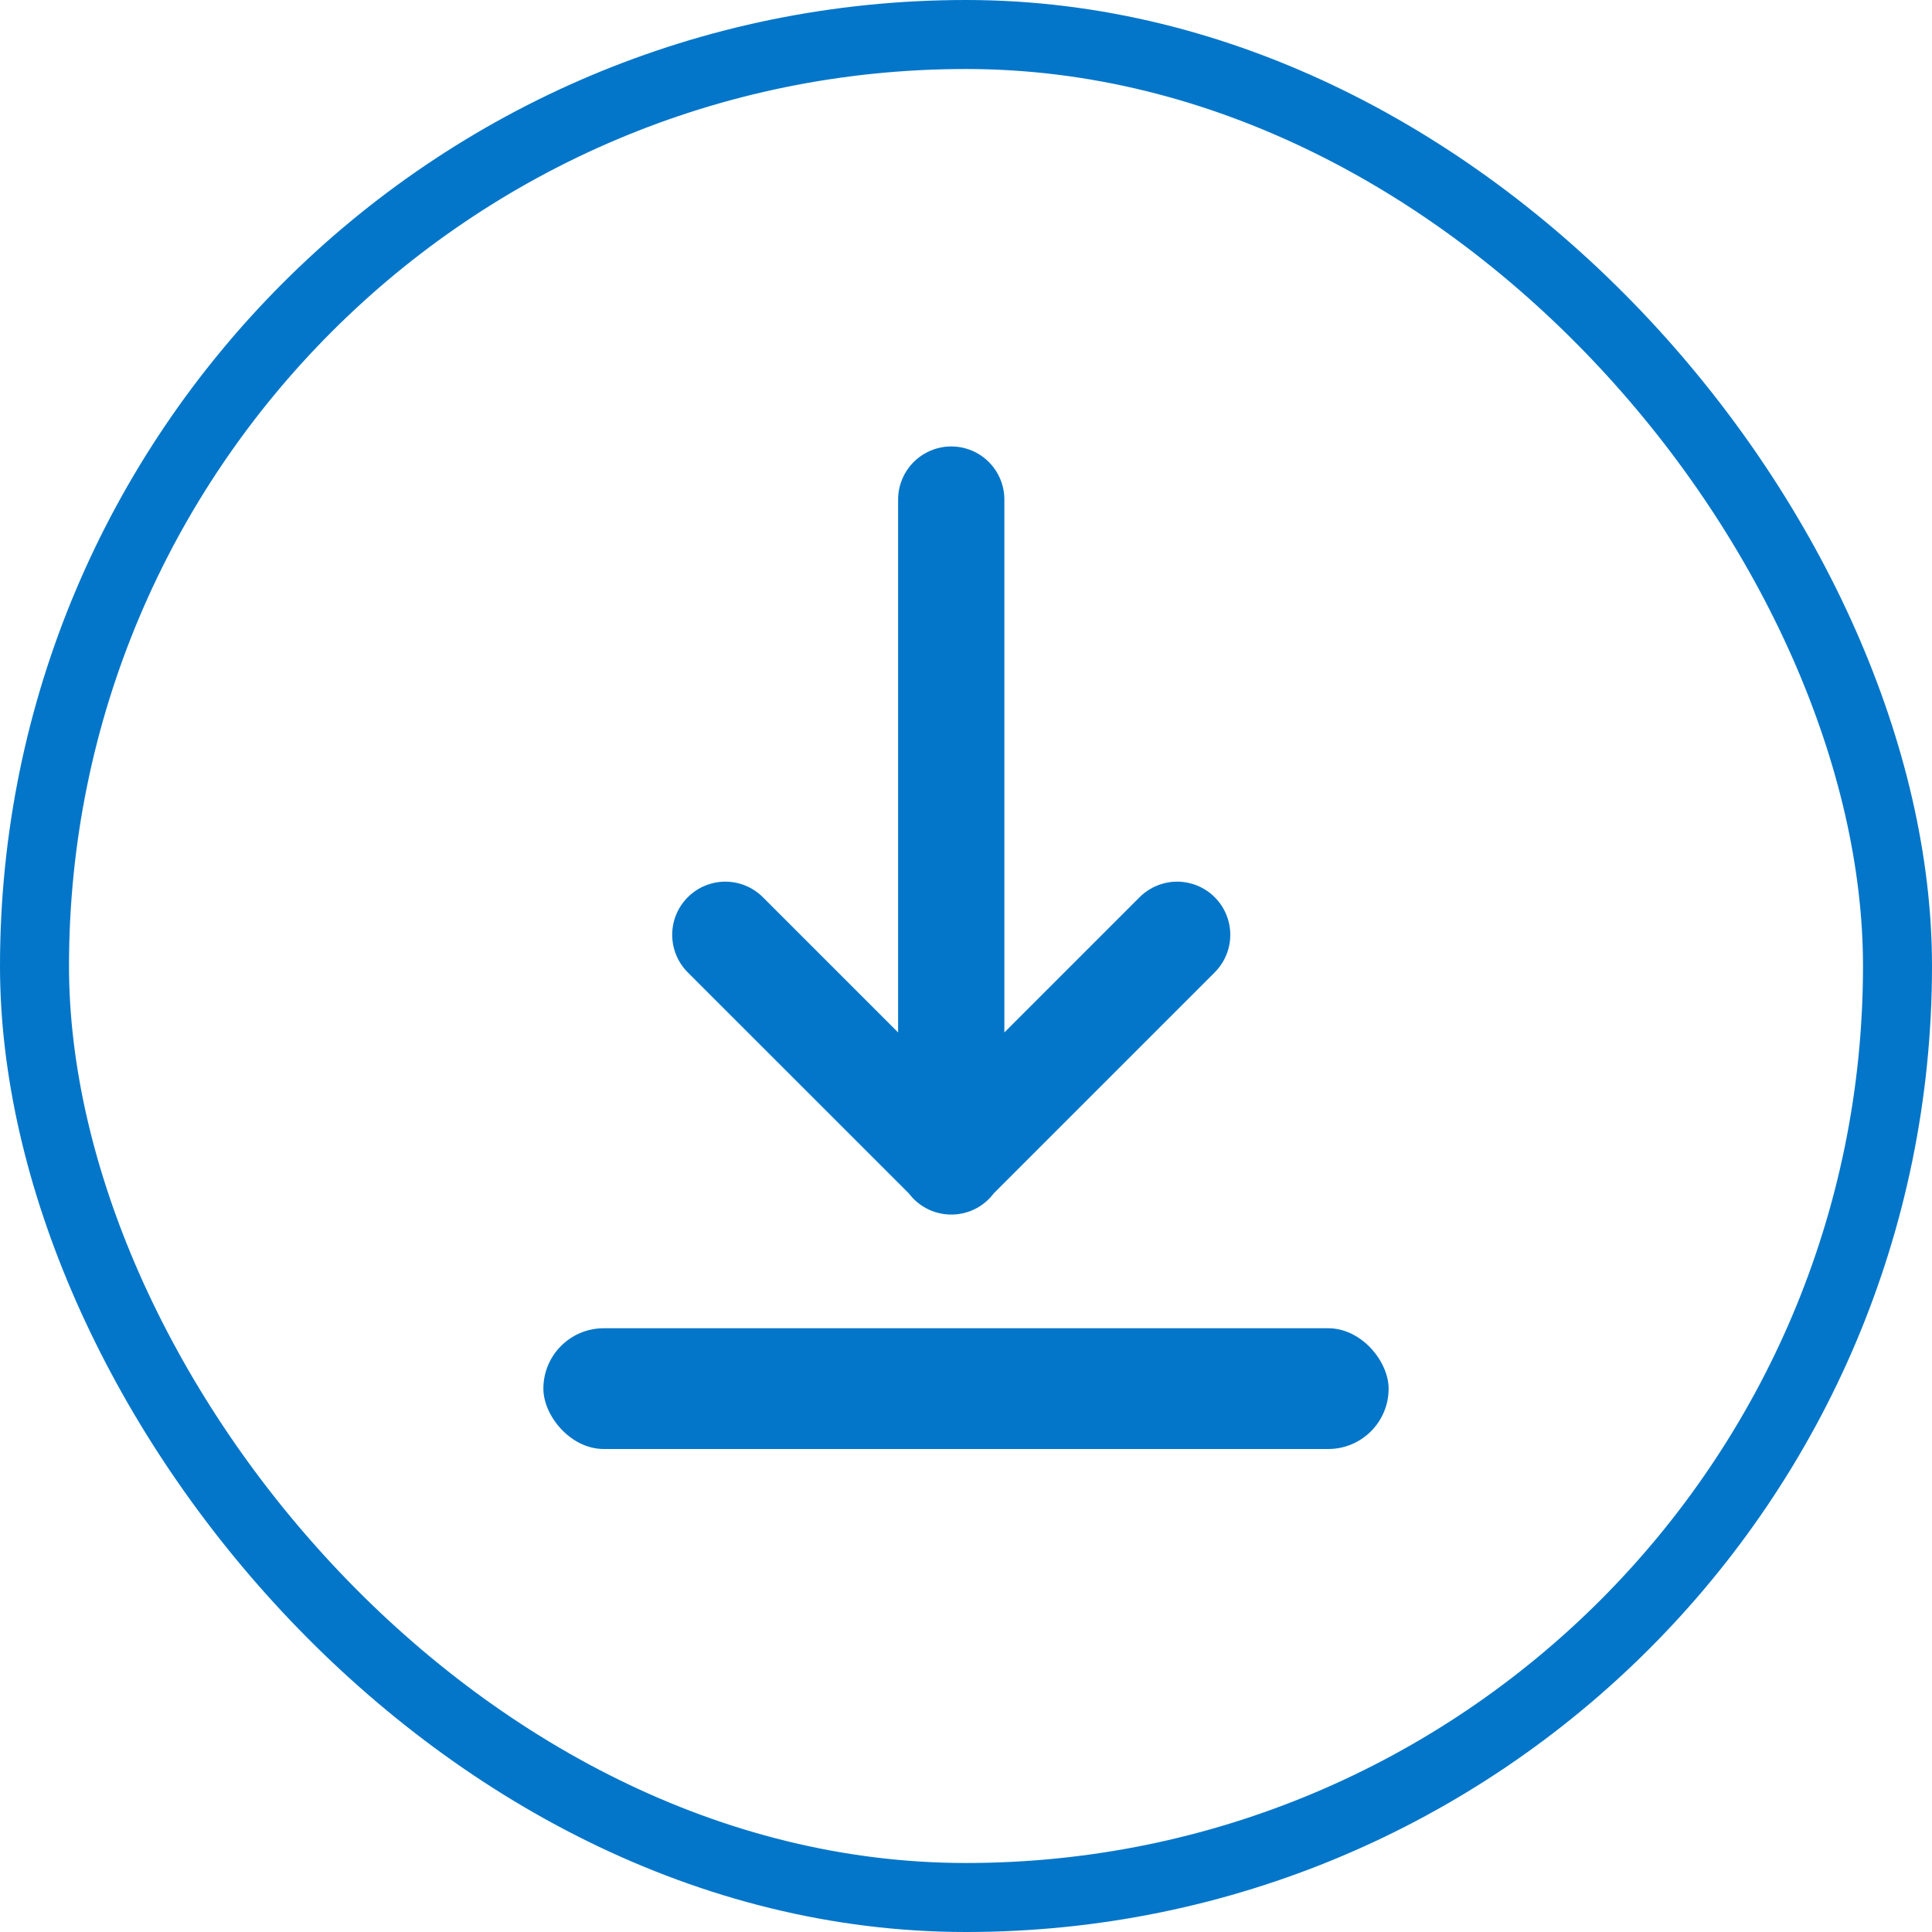
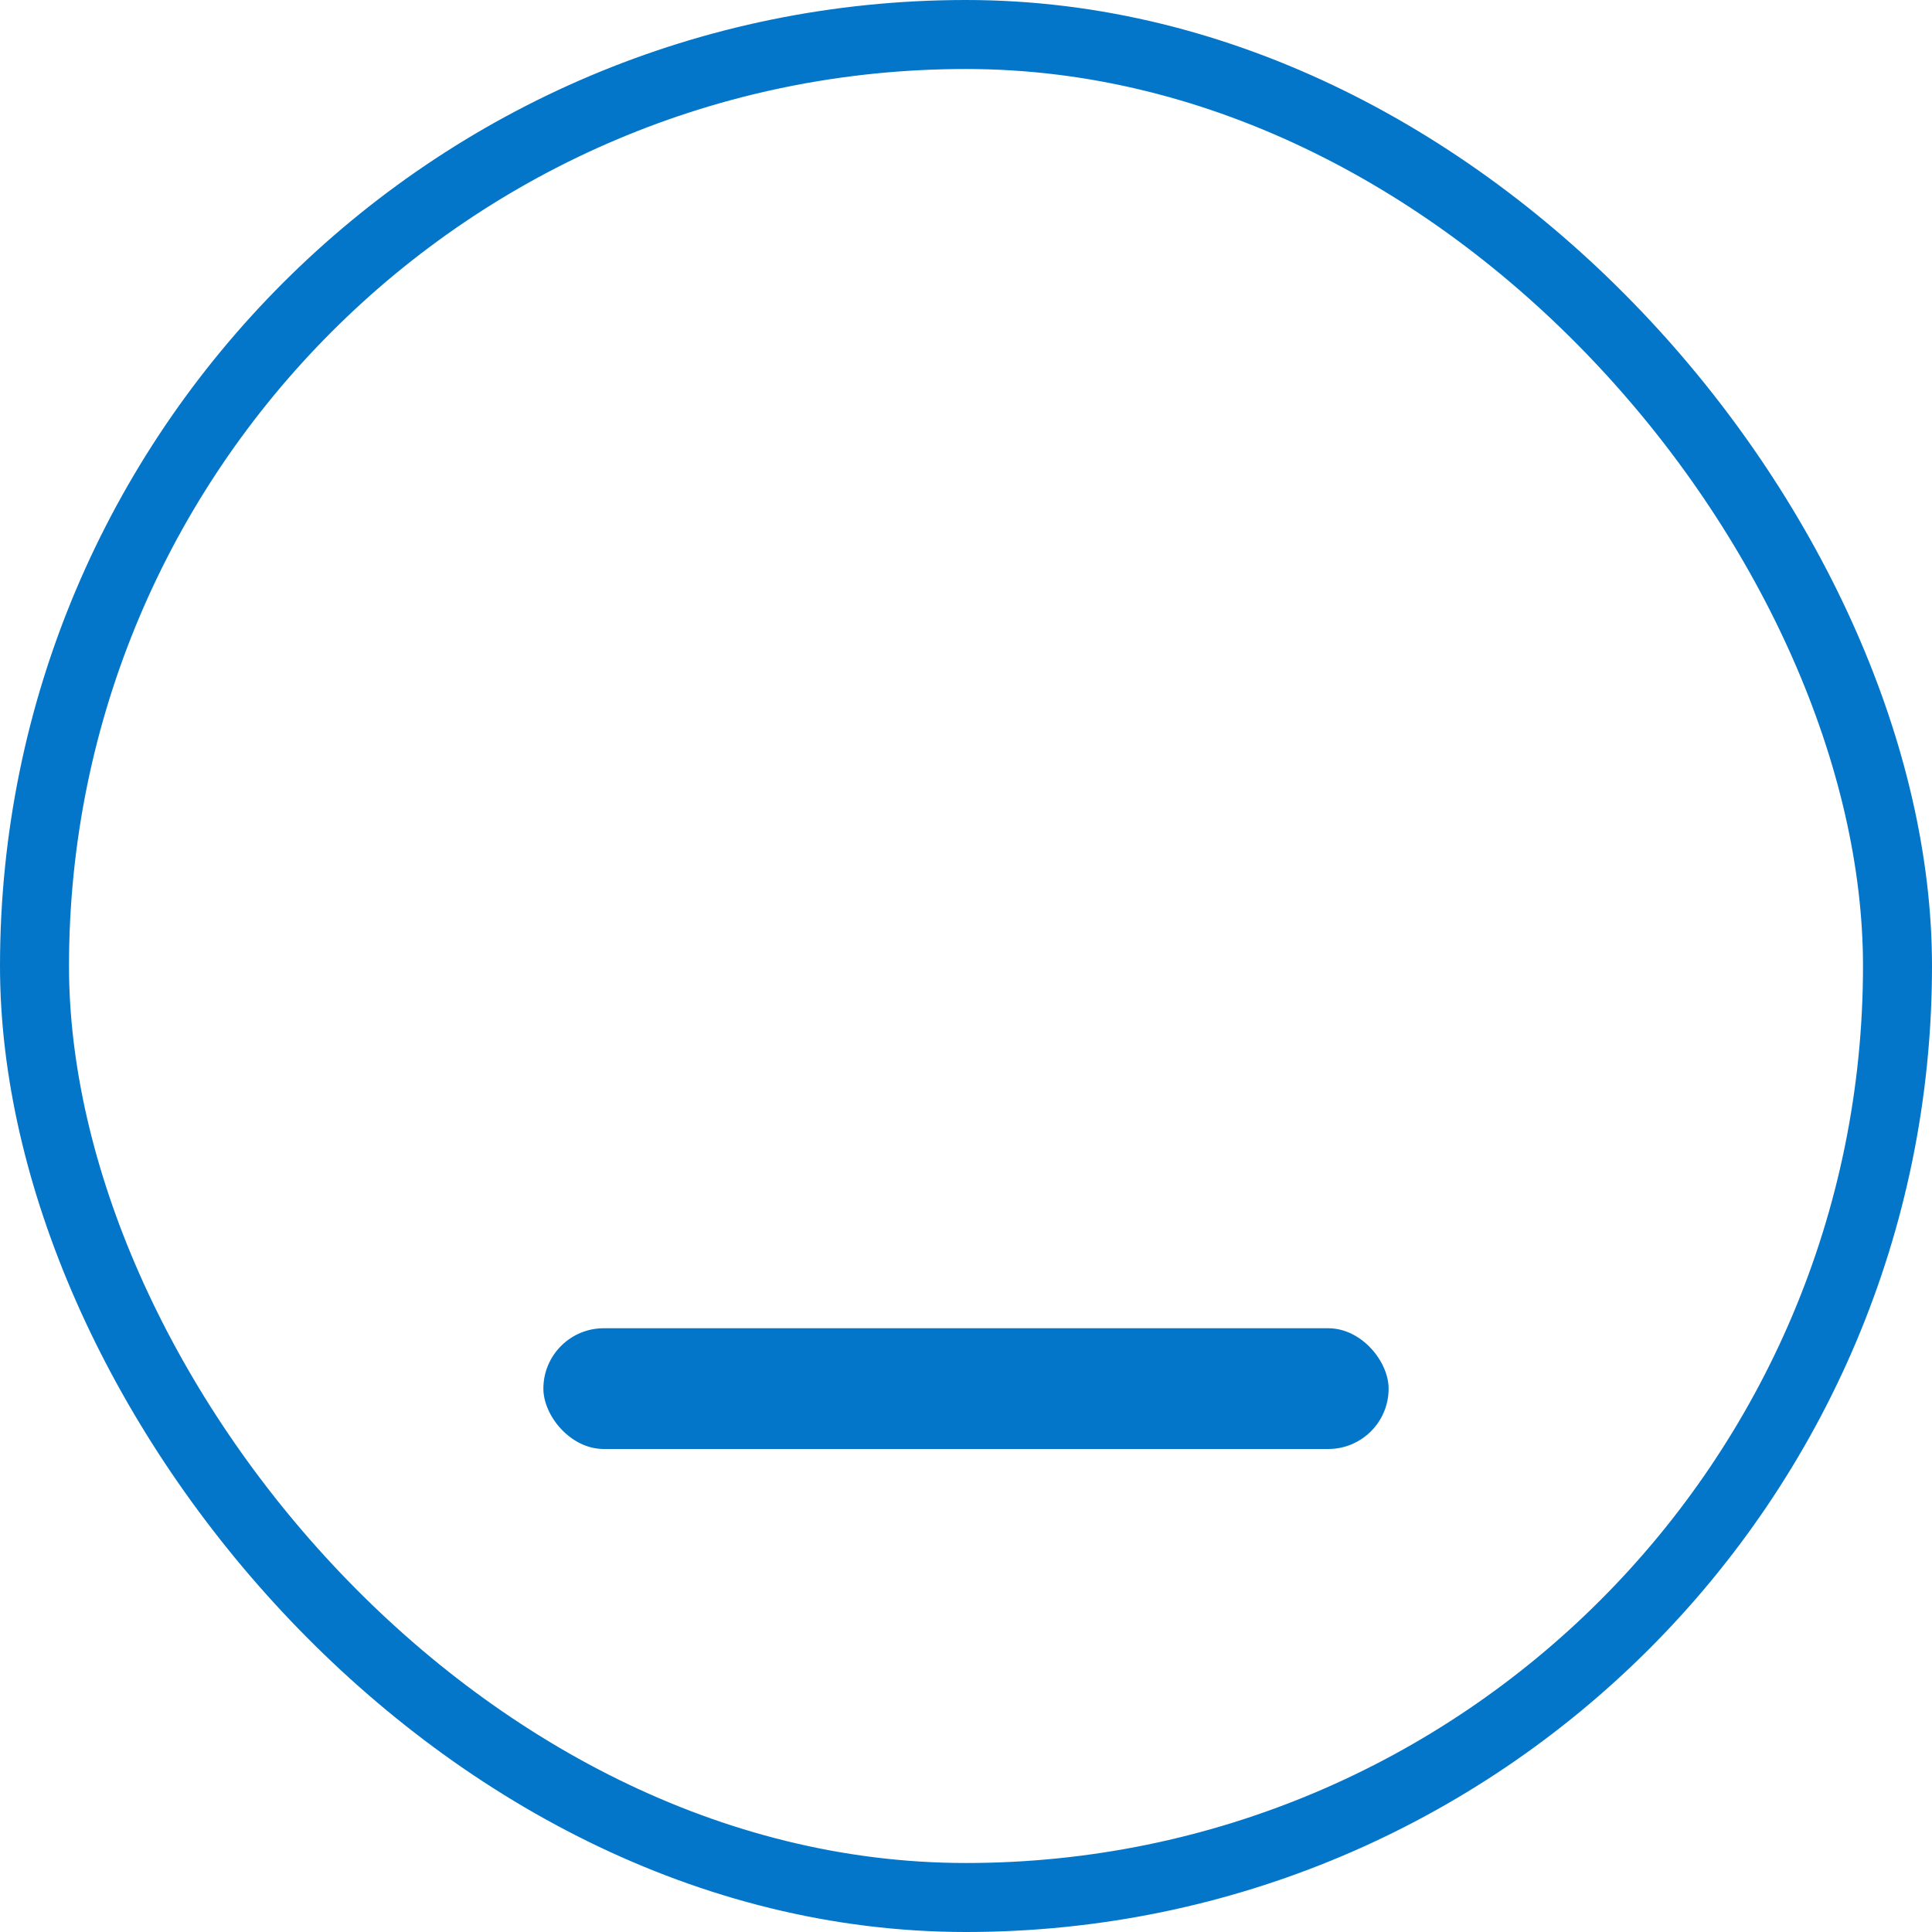
<svg xmlns="http://www.w3.org/2000/svg" width="28" height="28" viewBox="0 0 28 28" fill="none">
  <rect x="0.5" y="0.5" width="27" height="27" rx="13.5" stroke="#0376c9" />
-   <path d="M14.347 17.361C14.366 17.34 14.385 17.318 14.402 17.295L17.597 14.1C17.796 13.906 17.876 13.621 17.805 13.352C17.734 13.083 17.525 12.874 17.256 12.803C16.988 12.732 16.702 12.812 16.508 13.011L14.556 14.963L14.556 7.256C14.562 6.977 14.416 6.717 14.176 6.576C13.935 6.435 13.637 6.435 13.397 6.576C13.156 6.717 13.011 6.977 13.016 7.256L13.016 14.963L11.064 13.011C10.87 12.812 10.585 12.732 10.316 12.803C10.048 12.874 9.838 13.083 9.767 13.352C9.697 13.621 9.776 13.906 9.975 14.1L13.173 17.297C13.309 17.478 13.519 17.589 13.745 17.601C13.971 17.614 14.191 17.526 14.347 17.361Z" fill="#0376c9" />
  <rect x="7.875" y="19.25" width="12.25" height="1.75" rx="0.875" fill="#0376c9" />
</svg>